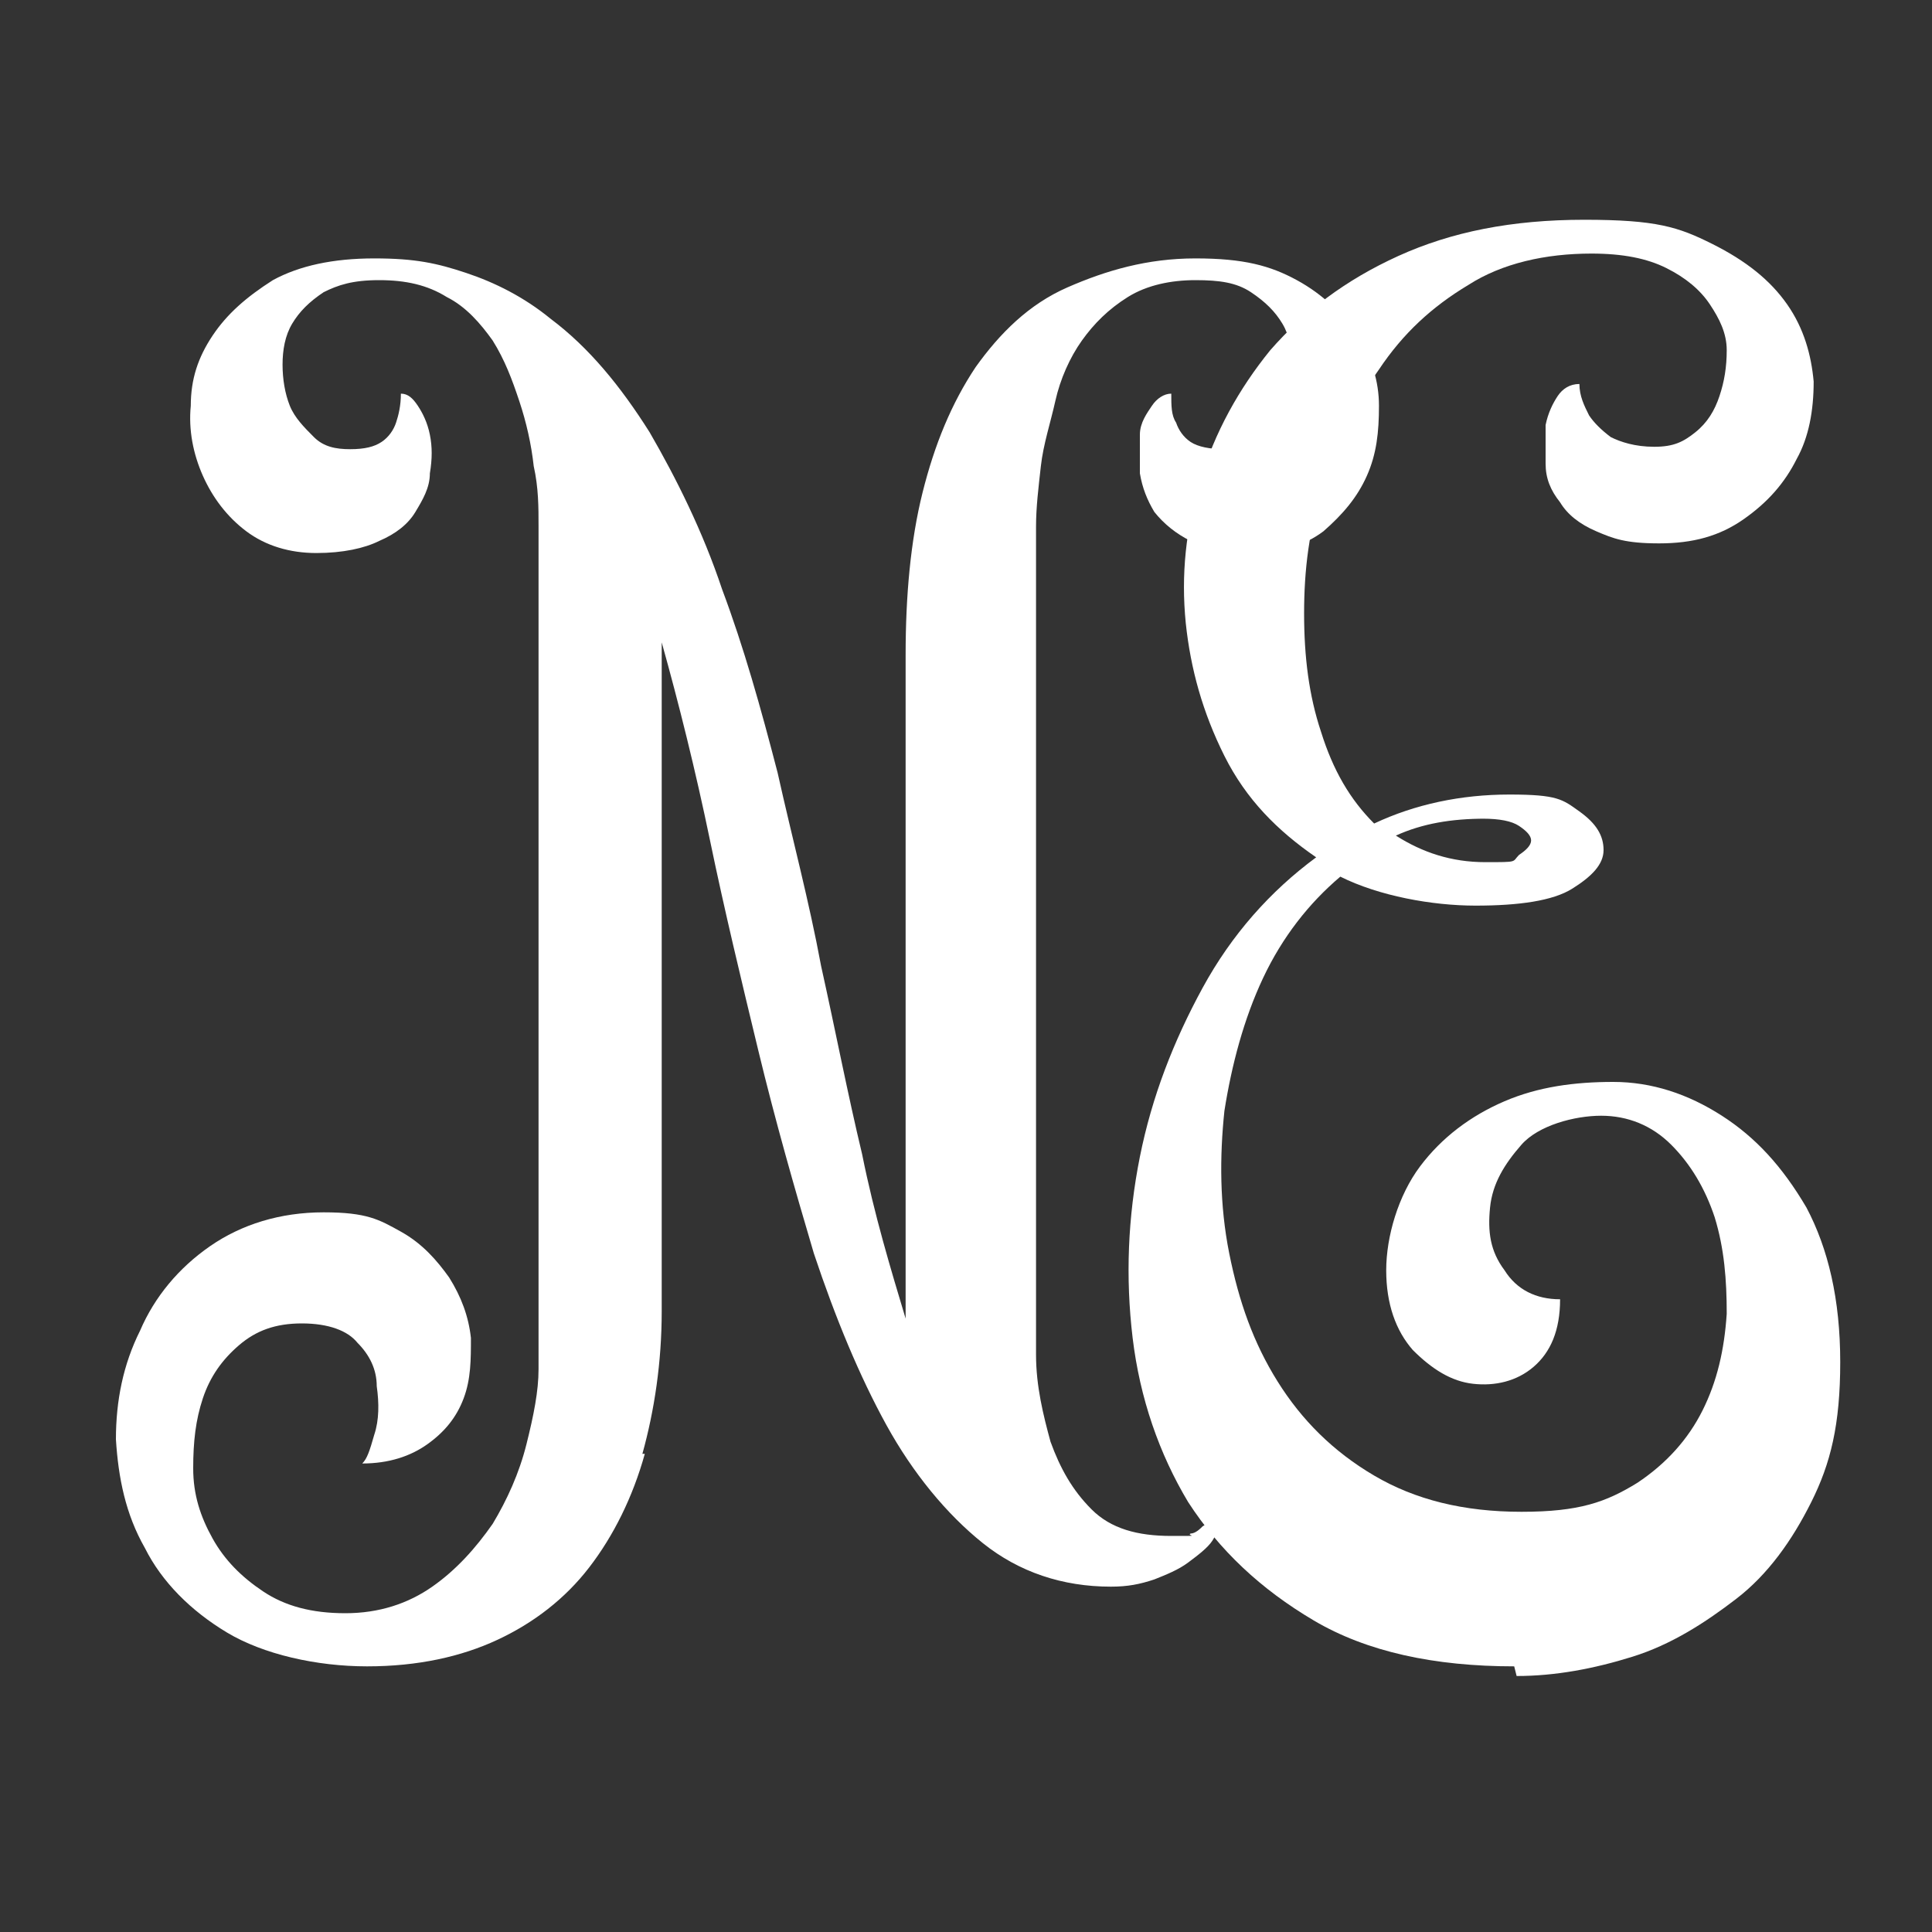
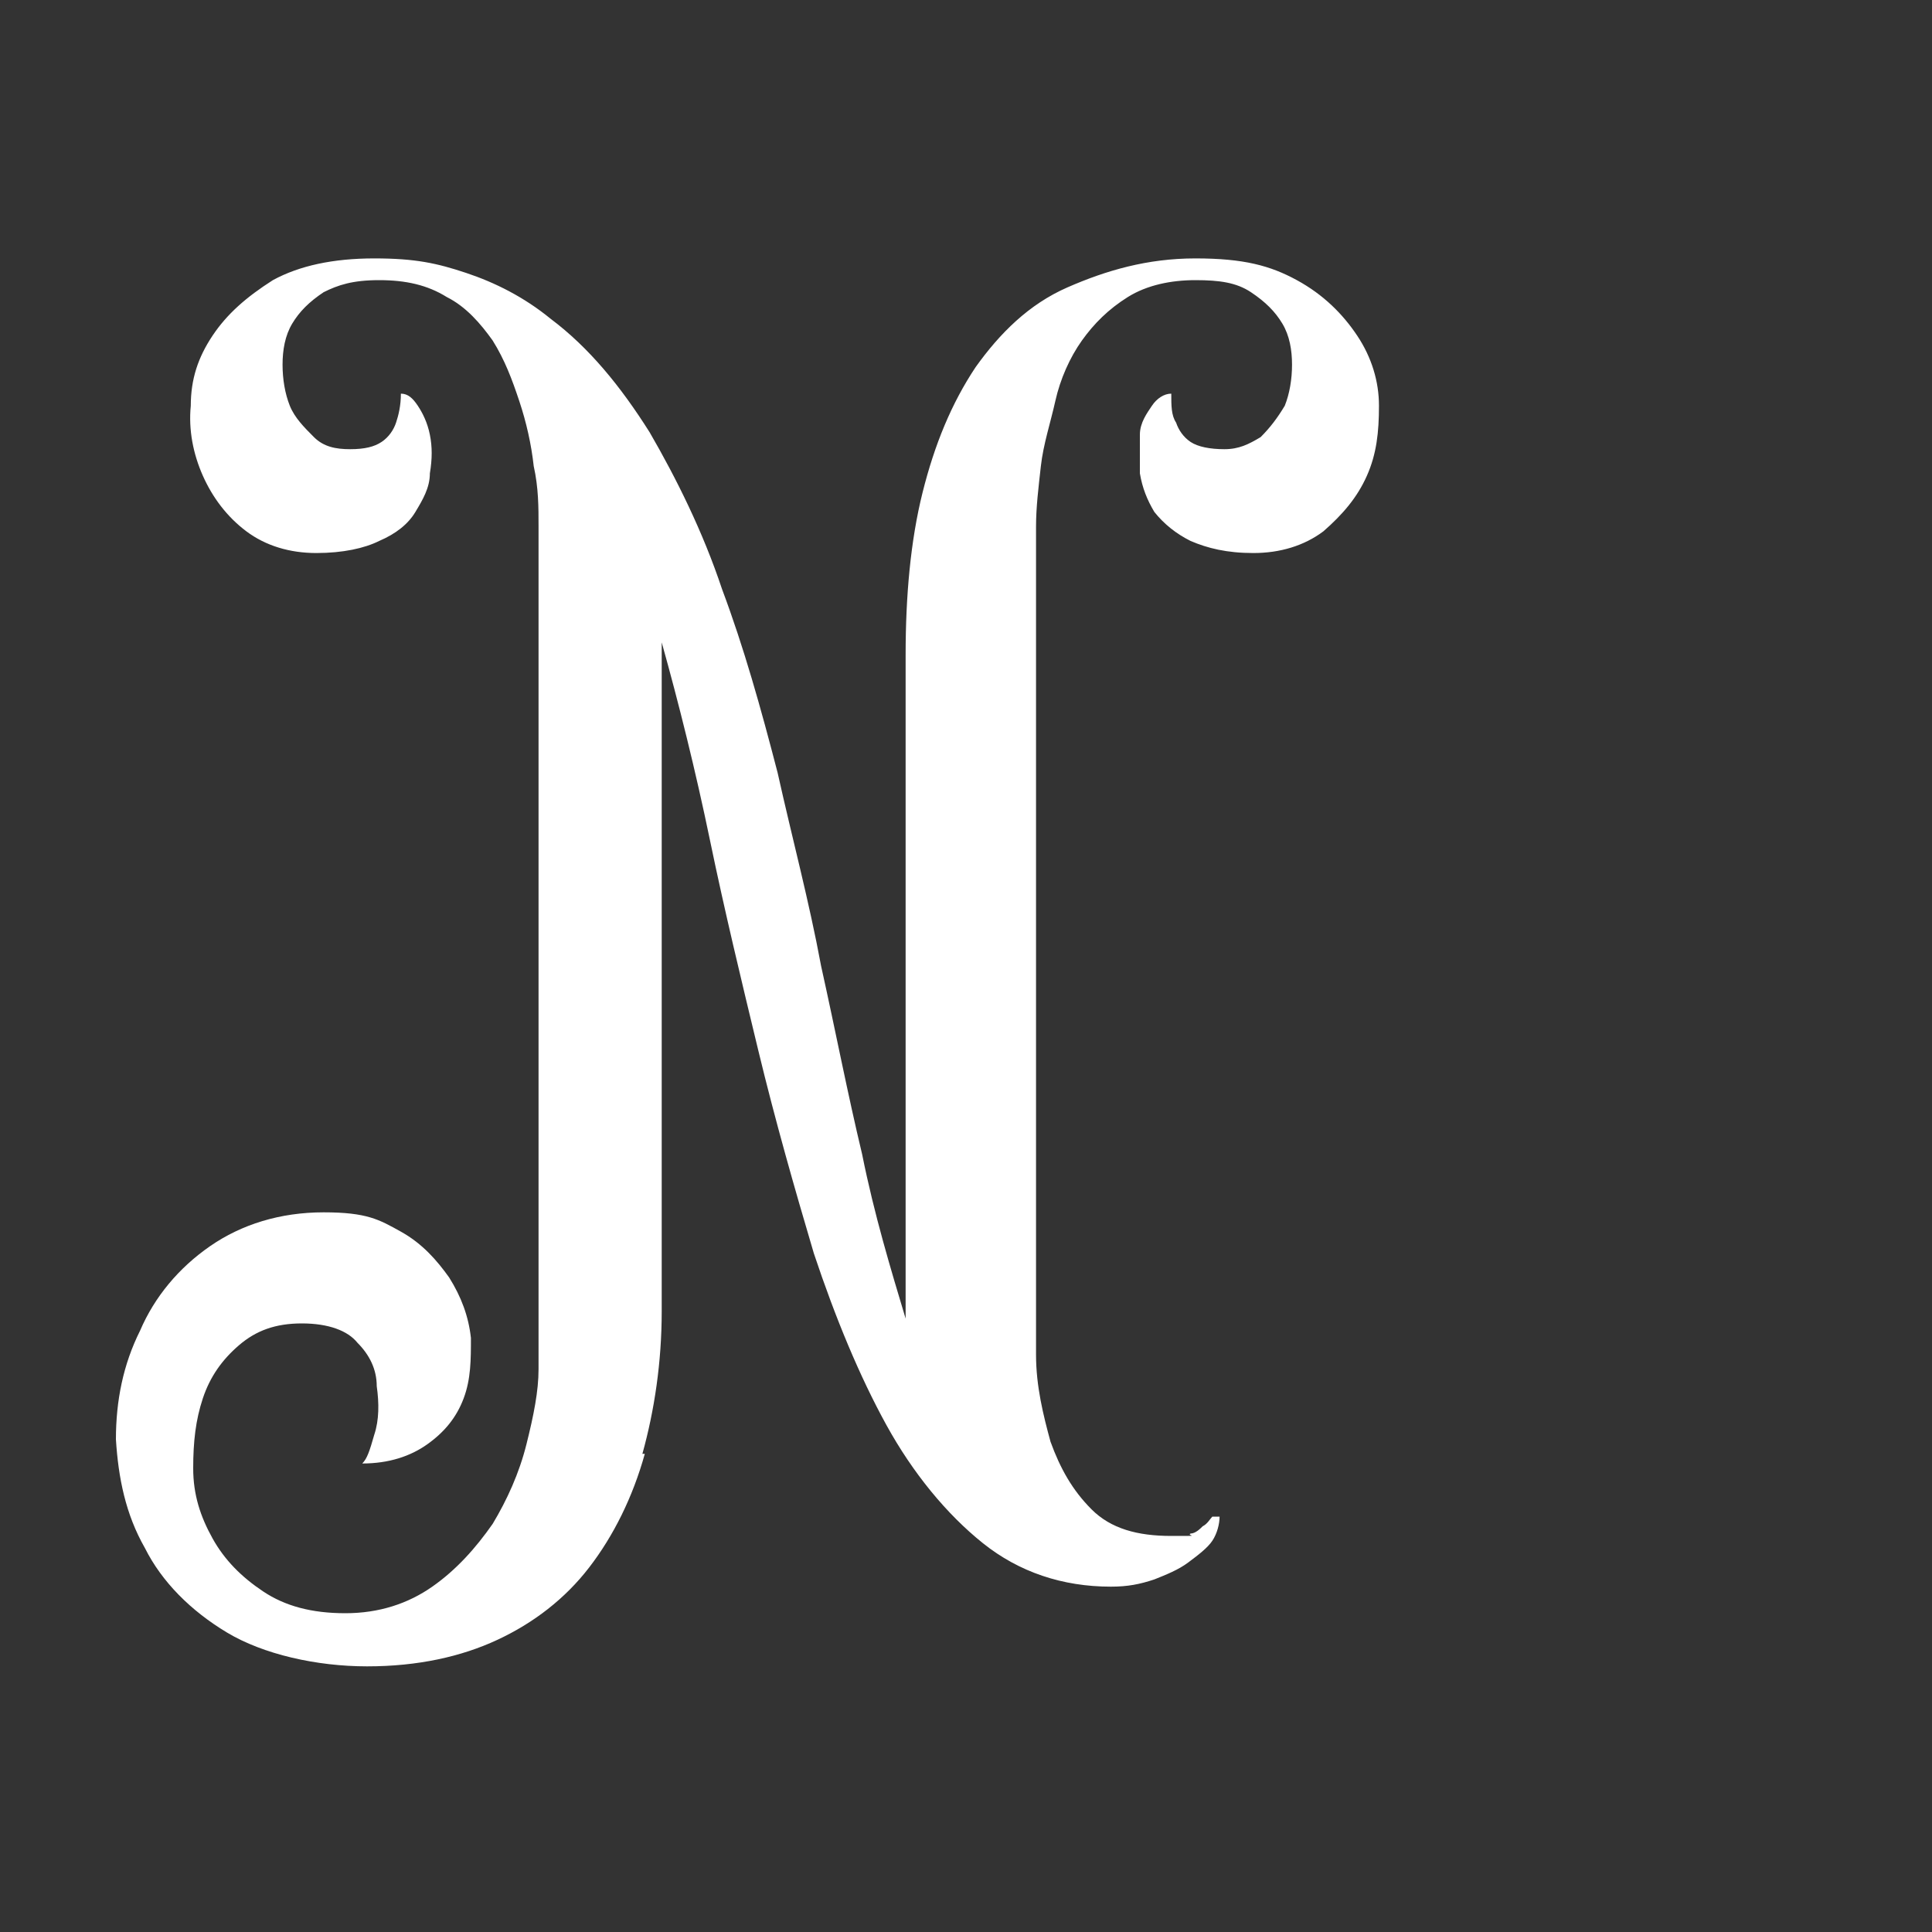
<svg xmlns="http://www.w3.org/2000/svg" id="Layer_1" version="1.1" viewBox="0 0 80 80">
  <rect x="0" y="0" width="80" height="80" fill="#333333" stroke="none" />
  <defs>
    <style>
      .st0 {
        fill: #fff;
      }

      .st1 {
        display: none;
        fill: #c69a6a;
      }
    </style>
  </defs>
-   <rect class="st1" y="0" width="80" height="80" />
  <g>
    <path class="st0" d="M26.7,60.2c-.5,1.8-1.3,3.4-2.3,4.7-1,1.3-2.3,2.3-3.8,3-1.5.7-3.3,1.1-5.4,1.1s-4.3-.5-5.8-1.4c-1.5-.9-2.7-2.1-3.4-3.5-.8-1.4-1.1-2.9-1.2-4.5,0-1.6.3-3.1,1-4.5.6-1.4,1.6-2.6,2.9-3.5,1.3-.9,2.9-1.4,4.7-1.4s2.3.3,3.2.8c.9.5,1.5,1.2,2,1.9.5.8.8,1.6.9,2.5,0,.9,0,1.7-.3,2.5-.3.8-.8,1.4-1.5,1.9-.7.5-1.6.8-2.7.8.2-.2.3-.5.5-1.2.2-.6.2-1.3.1-2,0-.7-.3-1.3-.8-1.8-.4-.5-1.2-.8-2.3-.8s-1.9.3-2.6.9c-.7.6-1.2,1.3-1.5,2.2-.3.9-.4,1.8-.4,2.9,0,1.1.3,2,.8,2.9.5.9,1.2,1.6,2.1,2.2.9.6,2,.9,3.4.9s2.6-.4,3.6-1.1c1-.7,1.8-1.6,2.5-2.6.6-1,1.1-2.1,1.4-3.3.3-1.2.5-2.2.5-3.1V23.6c0-.4,0-1,0-1.8,0-.8,0-1.6-.2-2.5-.1-.9-.3-1.8-.6-2.7-.3-.9-.6-1.7-1.1-2.5-.5-.7-1.1-1.4-1.9-1.8-.8-.5-1.7-.7-2.8-.7s-1.7.2-2.3.5c-.6.4-1,.8-1.3,1.3-.3.5-.4,1.1-.4,1.7s.1,1.2.3,1.7c.2.5.6.9,1,1.3.4.4.9.5,1.5.5s1-.1,1.3-.3c.3-.2.5-.5.6-.8.1-.3.2-.7.2-1.2.3,0,.5.2.7.5.2.3.4.7.5,1.2.1.5.1,1,0,1.6,0,.6-.3,1.1-.6,1.6-.3.5-.8.9-1.5,1.2-.6.3-1.5.5-2.6.5s-2.1-.3-2.9-.9c-.8-.6-1.4-1.4-1.8-2.3-.4-.9-.6-1.9-.5-2.9,0-1.1.3-2,.9-2.9.6-.9,1.4-1.6,2.5-2.3,1.1-.6,2.5-.9,4.2-.9s2.6.2,3.8.6c1.2.4,2.4,1,3.5,1.9,1.6,1.2,2.9,2.8,4.1,4.7,1.1,1.9,2.2,4.1,3,6.5.9,2.4,1.6,4.9,2.3,7.6.6,2.7,1.3,5.3,1.8,8,.6,2.7,1.1,5.3,1.7,7.8.5,2.5,1.2,4.8,1.8,6.8,0-.3,0-.6,0-.8v-26.7c0-2.4.2-4.7.7-6.7.5-2,1.2-3.7,2.2-5.2,1-1.4,2.2-2.6,3.8-3.3s3.3-1.2,5.3-1.2,3.1.3,4.2.9c1.1.6,1.9,1.4,2.5,2.3.6.9.9,1.9.9,2.9,0,1.1-.1,2-.5,2.9-.4.9-1,1.6-1.8,2.3-.8.6-1.8.9-2.9.9s-1.9-.2-2.6-.5c-.6-.3-1.1-.7-1.5-1.2-.3-.5-.5-1-.6-1.6,0-.6,0-1.1,0-1.6,0-.5.3-.9.5-1.2.2-.3.5-.5.8-.5,0,.5,0,.9.2,1.2.1.3.3.6.6.8s.8.3,1.4.3,1-.2,1.5-.5c.4-.4.7-.8,1-1.3.2-.5.3-1.1.3-1.7s-.1-1.2-.4-1.7-.7-.9-1.3-1.3c-.6-.4-1.3-.5-2.3-.5s-2,.2-2.8.7c-.8.5-1.4,1.1-1.9,1.8-.5.7-.9,1.6-1.1,2.5s-.5,1.8-.6,2.7c-.1.9-.2,1.7-.2,2.5,0,.8,0,1.4,0,1.8v29c0,1,0,2.2,0,3.5,0,1.3.3,2.5.6,3.6.4,1.1.9,2,1.7,2.8.8.8,1.9,1.1,3.3,1.1s.6,0,.8-.1c.2,0,.4-.2.5-.3.2-.1.3-.3.4-.4h.3c0,.3-.1.7-.3,1-.2.3-.6.6-1,.9s-.9.5-1.4.7c-.6.2-1.1.3-1.8.3-2,0-3.8-.6-5.3-1.8-1.5-1.2-2.9-2.9-4-4.9-1.1-2-2.1-4.4-3-7.1-.8-2.7-1.6-5.5-2.3-8.4-.7-2.9-1.4-5.8-2-8.7-.6-2.9-1.3-5.7-2-8.2v27.7c0,2.1-.3,4.1-.8,5.9Z" />
-     <path class="st0" d="M62.7,69c-3.3,0-6.1-.6-8.3-1.9-2.2-1.3-3.9-2.9-5.2-4.9-1.2-2-2-4.3-2.3-6.8s-.2-5,.3-7.5c.5-2.5,1.4-4.8,2.6-7,1.2-2.2,2.8-4,4.7-5.4-1.6-1.1-2.9-2.4-3.8-4.2s-1.4-3.6-1.6-5.5c-.2-2,0-3.9.6-5.9s1.6-3.8,2.9-5.4c1.4-1.6,3.1-2.9,5.3-3.9s4.7-1.5,7.7-1.5,3.9.3,5.3,1c1.4.7,2.4,1.5,3.1,2.5.7,1,1,2.1,1.1,3.2,0,1.2-.2,2.3-.7,3.2-.5,1-1.2,1.8-2.2,2.5-1,.7-2.1,1-3.5,1s-1.9-.2-2.6-.5c-.7-.3-1.2-.7-1.5-1.2-.4-.5-.6-1-.6-1.6,0-.6,0-1.1,0-1.6.1-.5.3-.9.5-1.2.2-.3.5-.5.9-.5,0,.5.2.9.4,1.3.2.3.5.6.9.9.4.2,1,.4,1.8.4s1.2-.2,1.7-.6c.5-.4.8-.9,1-1.5.2-.6.3-1.2.3-1.9,0-.7-.3-1.3-.7-1.9-.4-.6-1-1.1-1.8-1.5-.8-.4-1.8-.6-3.1-.6-1.9,0-3.7.4-5.1,1.3-1.5.9-2.7,2-3.7,3.5-1,1.4-1.7,3-2.3,4.8s-.8,3.5-.8,5.3.2,3.4.7,4.9c.5,1.6,1.2,2.8,2.2,3.8,1.7-.8,3.6-1.2,5.6-1.2s2.2.2,2.9.7c.7.5,1,1,1,1.6,0,.6-.5,1.1-1.3,1.6-.8.5-2.2.7-4,.7s-4-.4-5.6-1.2c-1.3,1.1-2.4,2.5-3.2,4.2-.8,1.7-1.3,3.6-1.6,5.5-.2,1.9-.2,3.9.2,5.9.4,2,1,3.7,2,5.3s2.3,2.9,4,3.9c1.7,1,3.7,1.5,6.1,1.5s3.5-.4,4.8-1.2c1.2-.8,2.1-1.8,2.7-3s.9-2.5,1-4c0-1.4-.1-2.7-.5-4-.4-1.2-1-2.2-1.8-3-.8-.8-1.8-1.2-2.9-1.2s-2.6.4-3.3,1.2c-.7.8-1.2,1.6-1.3,2.6s0,1.8.6,2.6c.5.8,1.3,1.2,2.3,1.2,0,1.3-.4,2.2-1.1,2.8-.7.6-1.6.8-2.5.7-.9-.1-1.7-.6-2.5-1.4-.7-.8-1.1-1.9-1.1-3.3s.5-3.1,1.4-4.3c.9-1.2,2.1-2.1,3.5-2.7,1.4-.6,2.9-.8,4.5-.8,1.6,0,3.1.5,4.5,1.4,1.4.9,2.5,2.1,3.5,3.8.9,1.7,1.4,3.8,1.4,6.4s-.4,4.2-1.2,5.8c-.8,1.6-1.8,3-3.1,4s-2.7,1.9-4.3,2.4c-1.6.5-3.2.8-4.8.8ZM61.5,33.9c-1.4,0-2.6.2-3.7.7,1.1.7,2.3,1.1,3.7,1.1s1.1,0,1.4-.3c.3-.2.5-.4.5-.6s-.2-.4-.5-.6c-.3-.2-.8-.3-1.5-.3Z" />
  </g>
</svg>